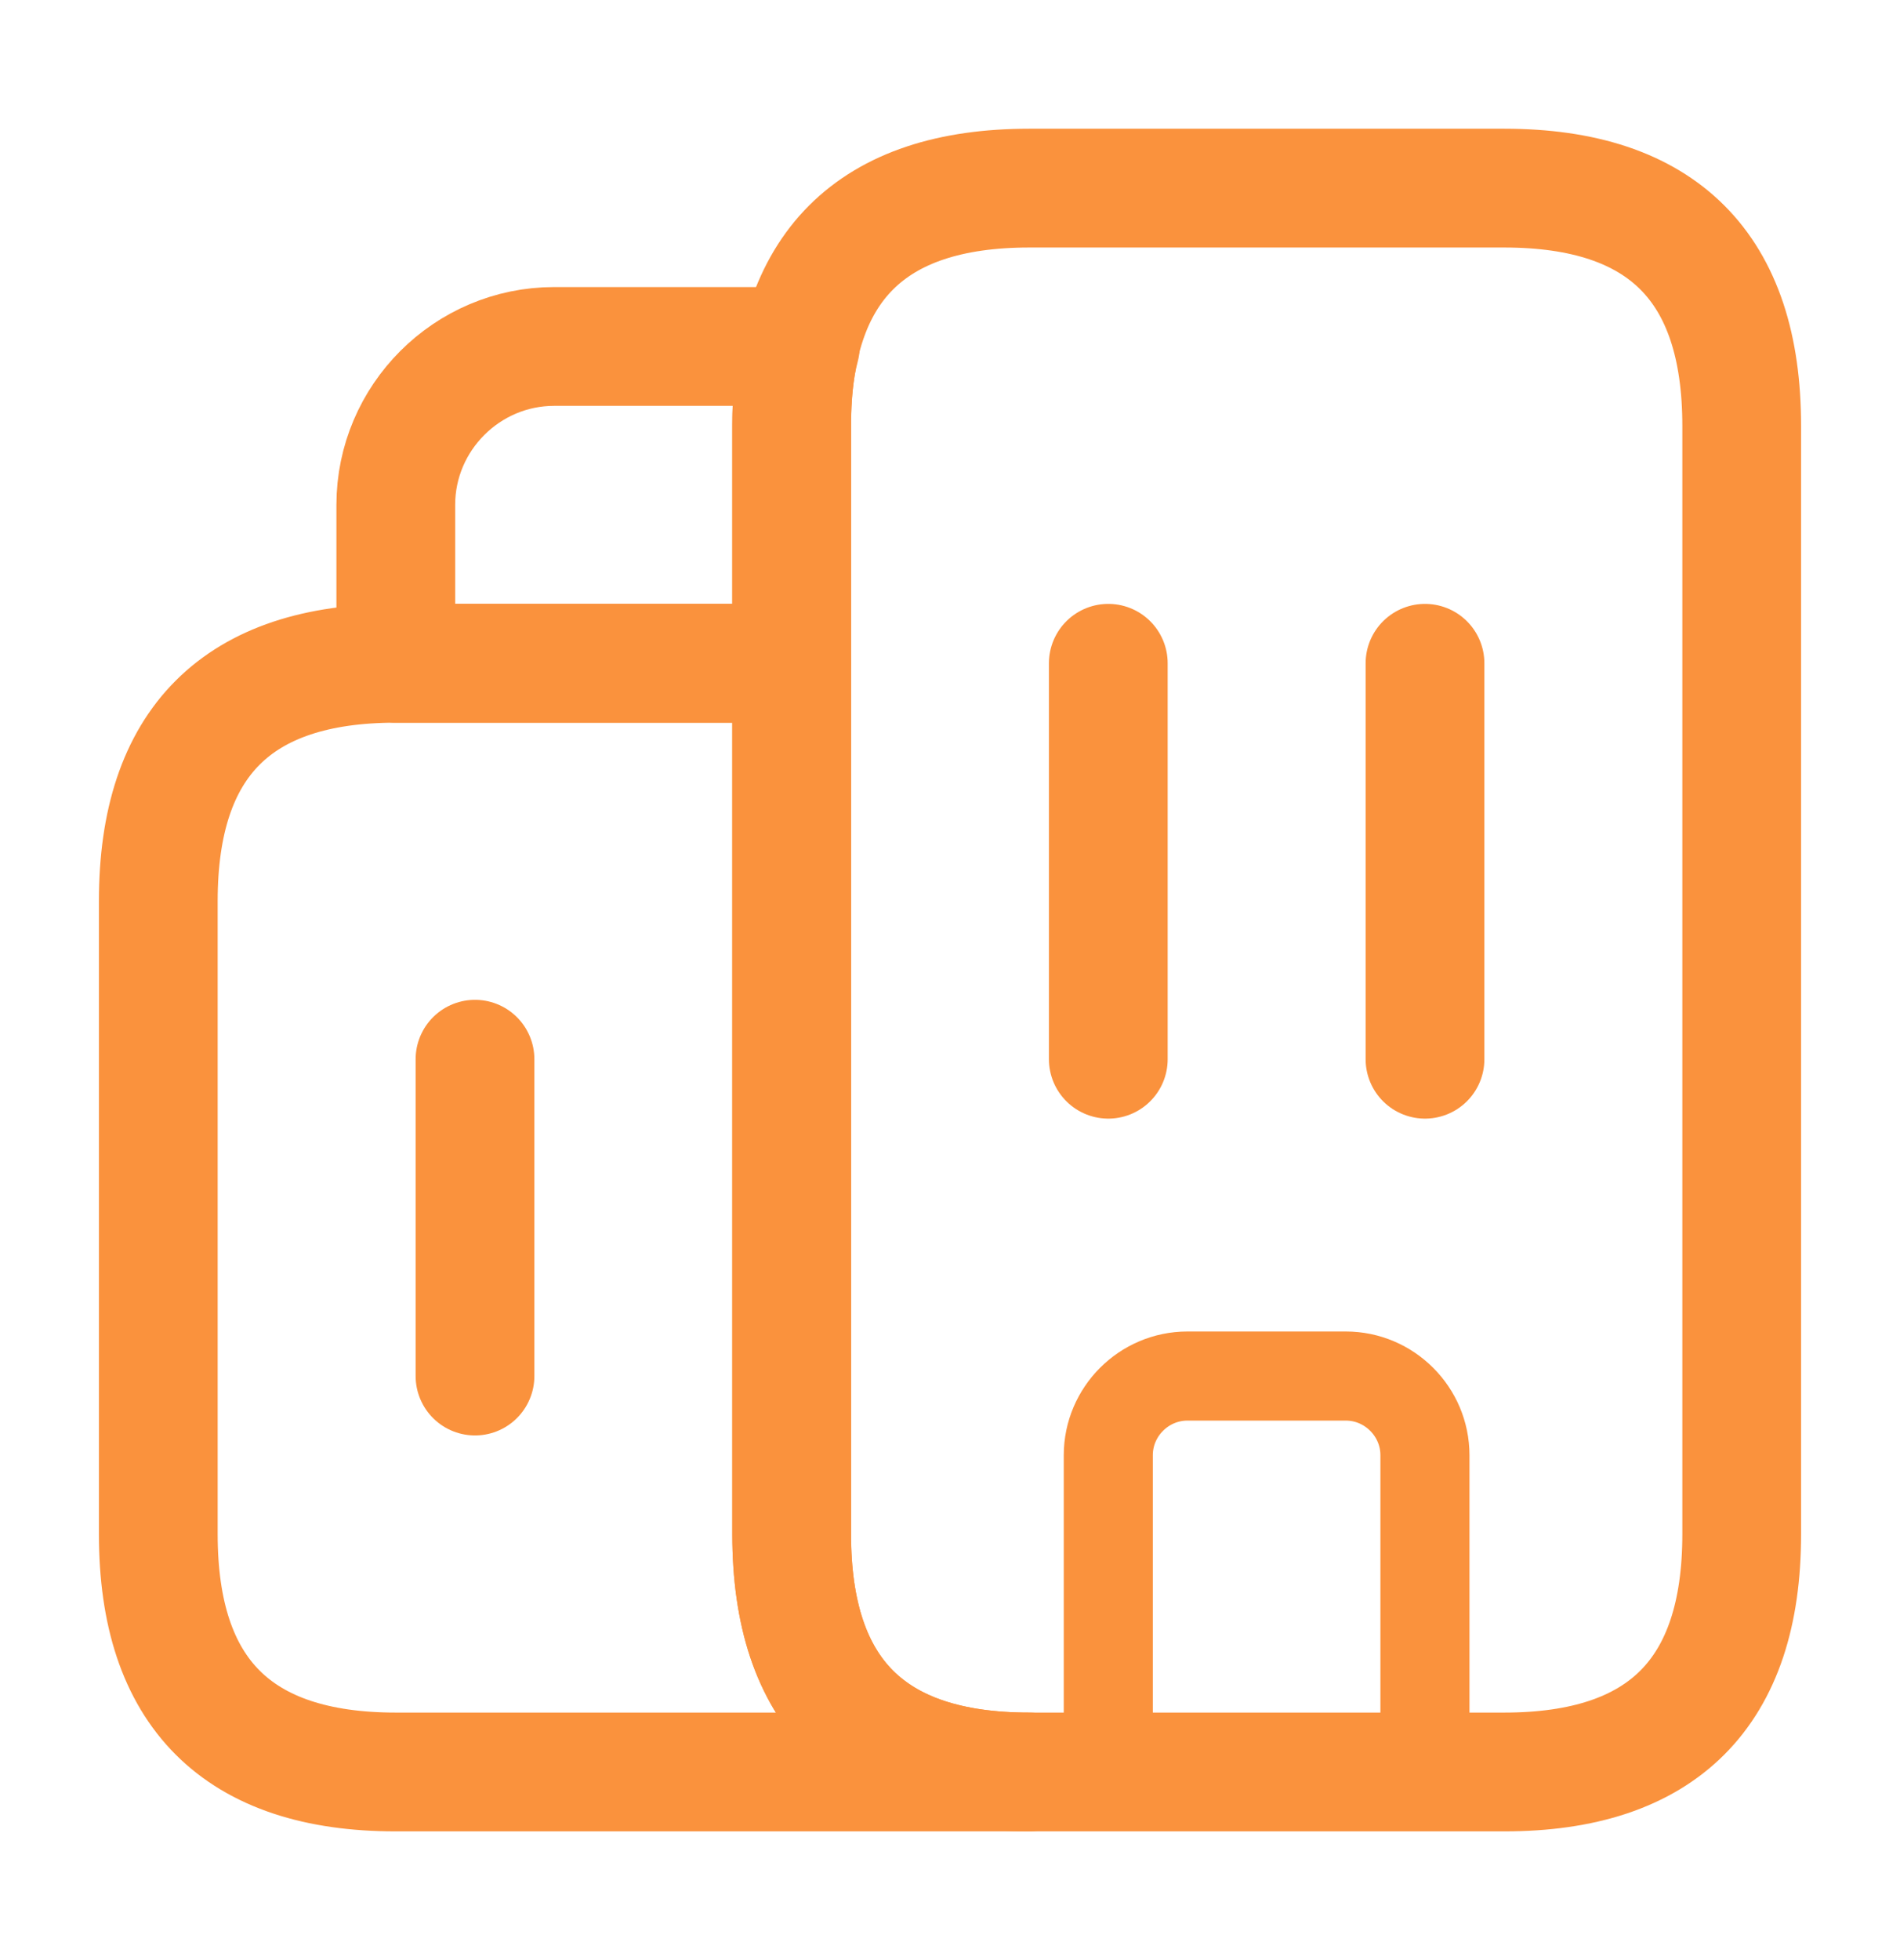
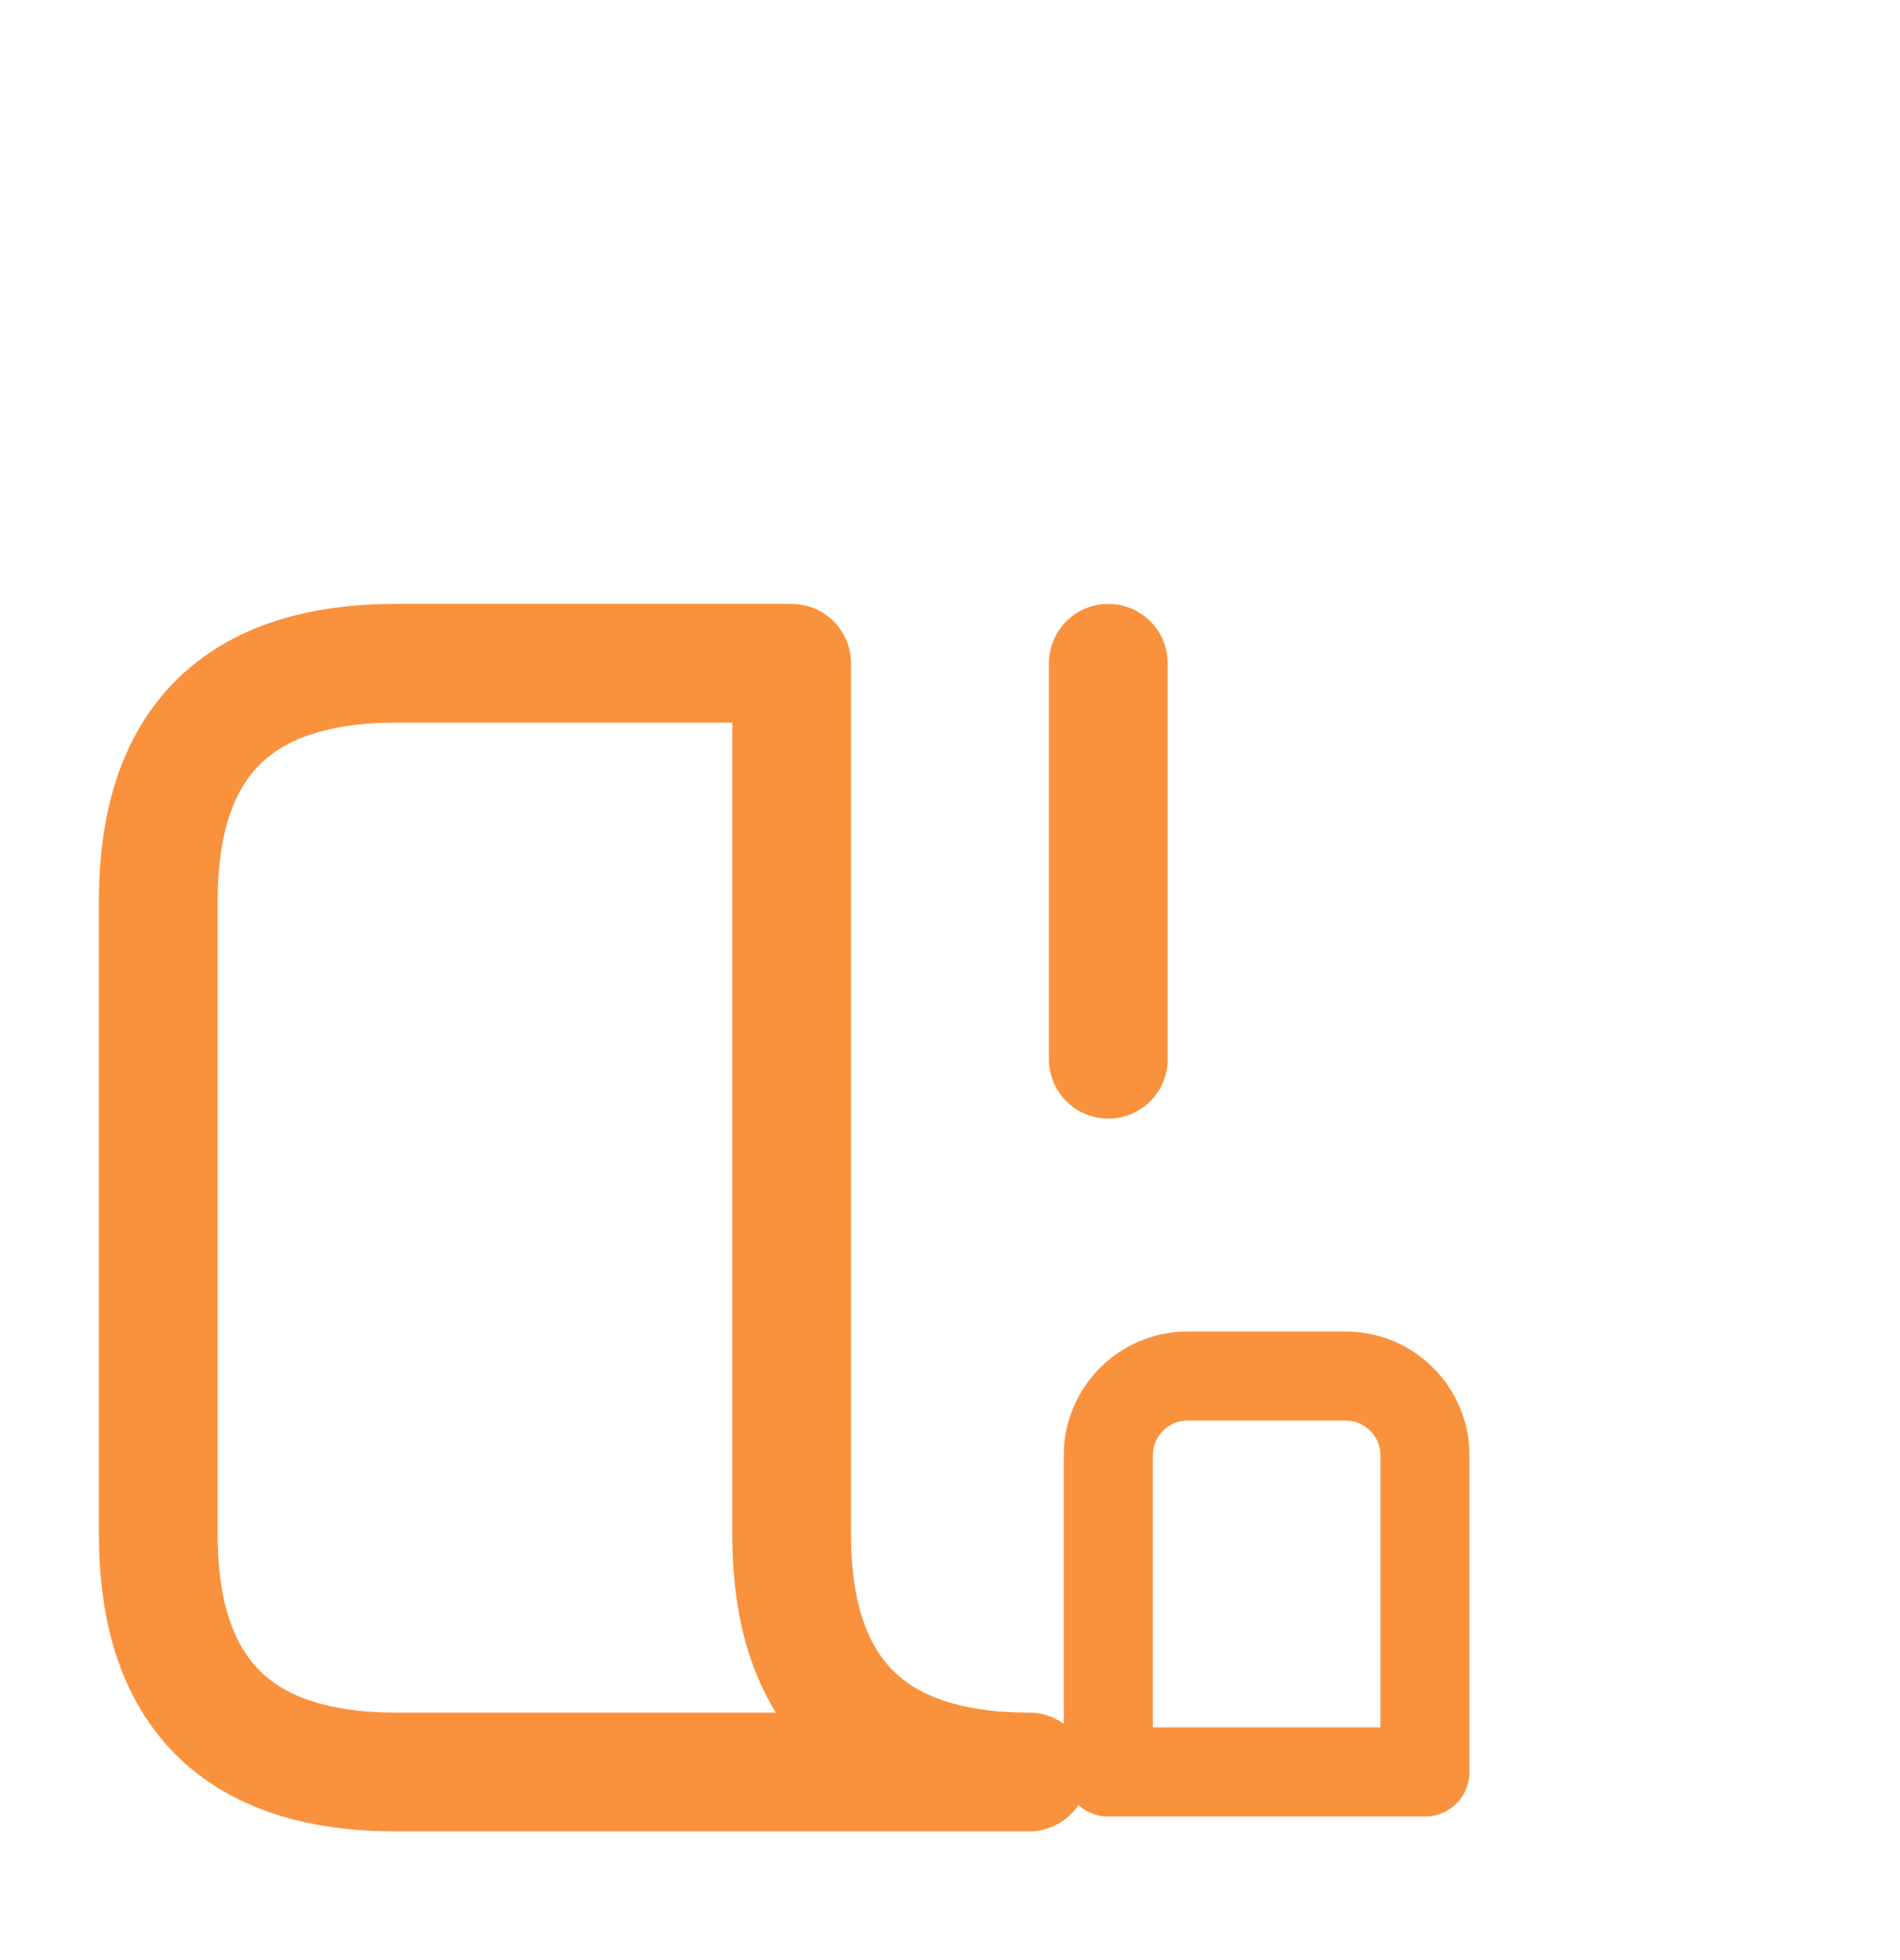
<svg xmlns="http://www.w3.org/2000/svg" width="32" height="33" viewBox="0 0 32 33" fill="none">
  <path d="M17.333 29.833H6.666C3.999 29.833 2.666 28.5 2.666 25.833V15.167C2.666 12.5 3.999 11.167 6.666 11.167H13.333V25.833C13.333 28.5 14.666 29.833 17.333 29.833Z" stroke="#FA923D" stroke-width="2" stroke-miterlimit="10" stroke-linecap="round" stroke-linejoin="round" />
-   <path d="M13.479 5.833C13.373 6.233 13.333 6.673 13.333 7.167V11.167H6.666V8.5C6.666 7.033 7.866 5.833 9.333 5.833H13.479Z" stroke="#FA923D" stroke-width="2" stroke-miterlimit="10" stroke-linecap="round" stroke-linejoin="round" />
  <path d="M18.666 11.167V17.833" stroke="#FA923D" stroke-width="2" stroke-miterlimit="10" stroke-linecap="round" stroke-linejoin="round" />
-   <path d="M24 11.167V17.833" stroke="#FA923D" stroke-width="2" stroke-miterlimit="10" stroke-linecap="round" stroke-linejoin="round" />
  <path d="M22.666 23.167H19.999C19.266 23.167 18.666 23.767 18.666 24.5V29.833H23.999V24.5C23.999 23.767 23.399 23.167 22.666 23.167Z" stroke="#FA923D" stroke-width="1.5" stroke-miterlimit="10" stroke-linecap="round" stroke-linejoin="round" />
-   <path d="M8 17.833V23.167" stroke="#FA923D" stroke-width="2" stroke-miterlimit="10" stroke-linecap="round" stroke-linejoin="round" />
-   <path d="M13.334 25.833V7.167C13.334 4.5 14.667 3.167 17.334 3.167H25.334C28.001 3.167 29.334 4.5 29.334 7.167V25.833C29.334 28.5 28.001 29.833 25.334 29.833H17.334C14.667 29.833 13.334 28.5 13.334 25.833Z" stroke="#FA923D" stroke-width="2" stroke-miterlimit="10" stroke-linecap="round" stroke-linejoin="round" />
</svg>